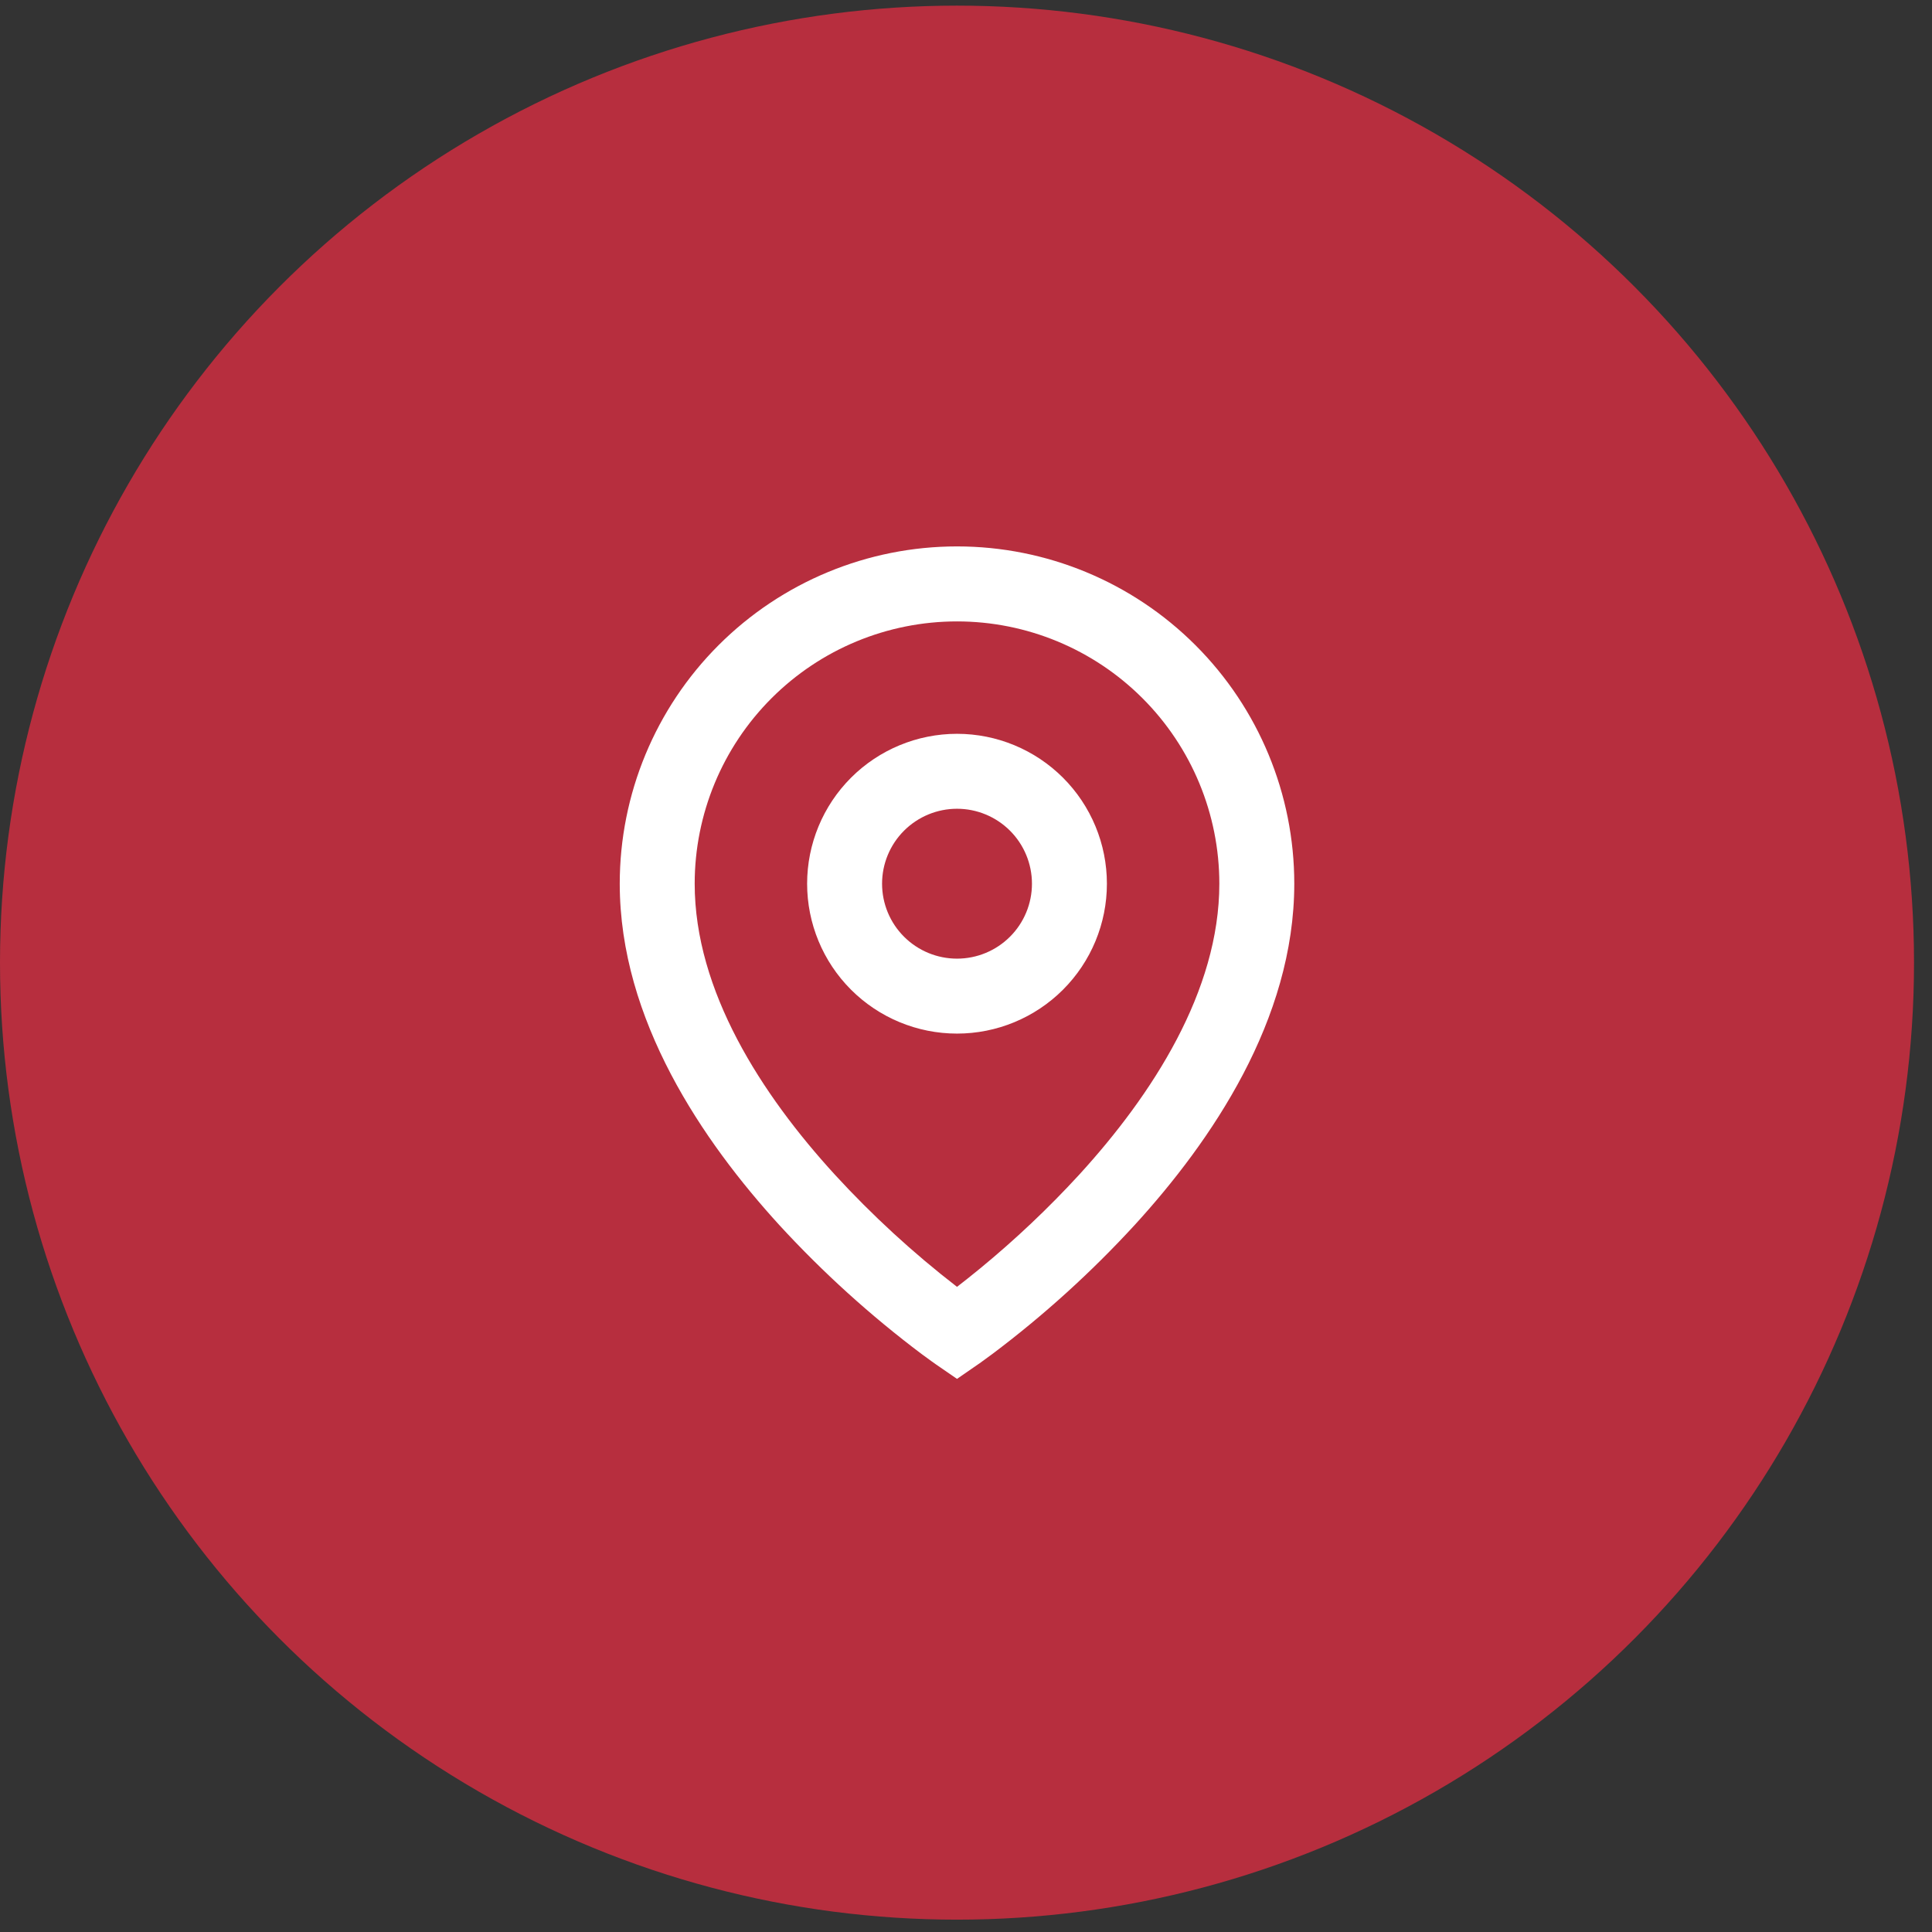
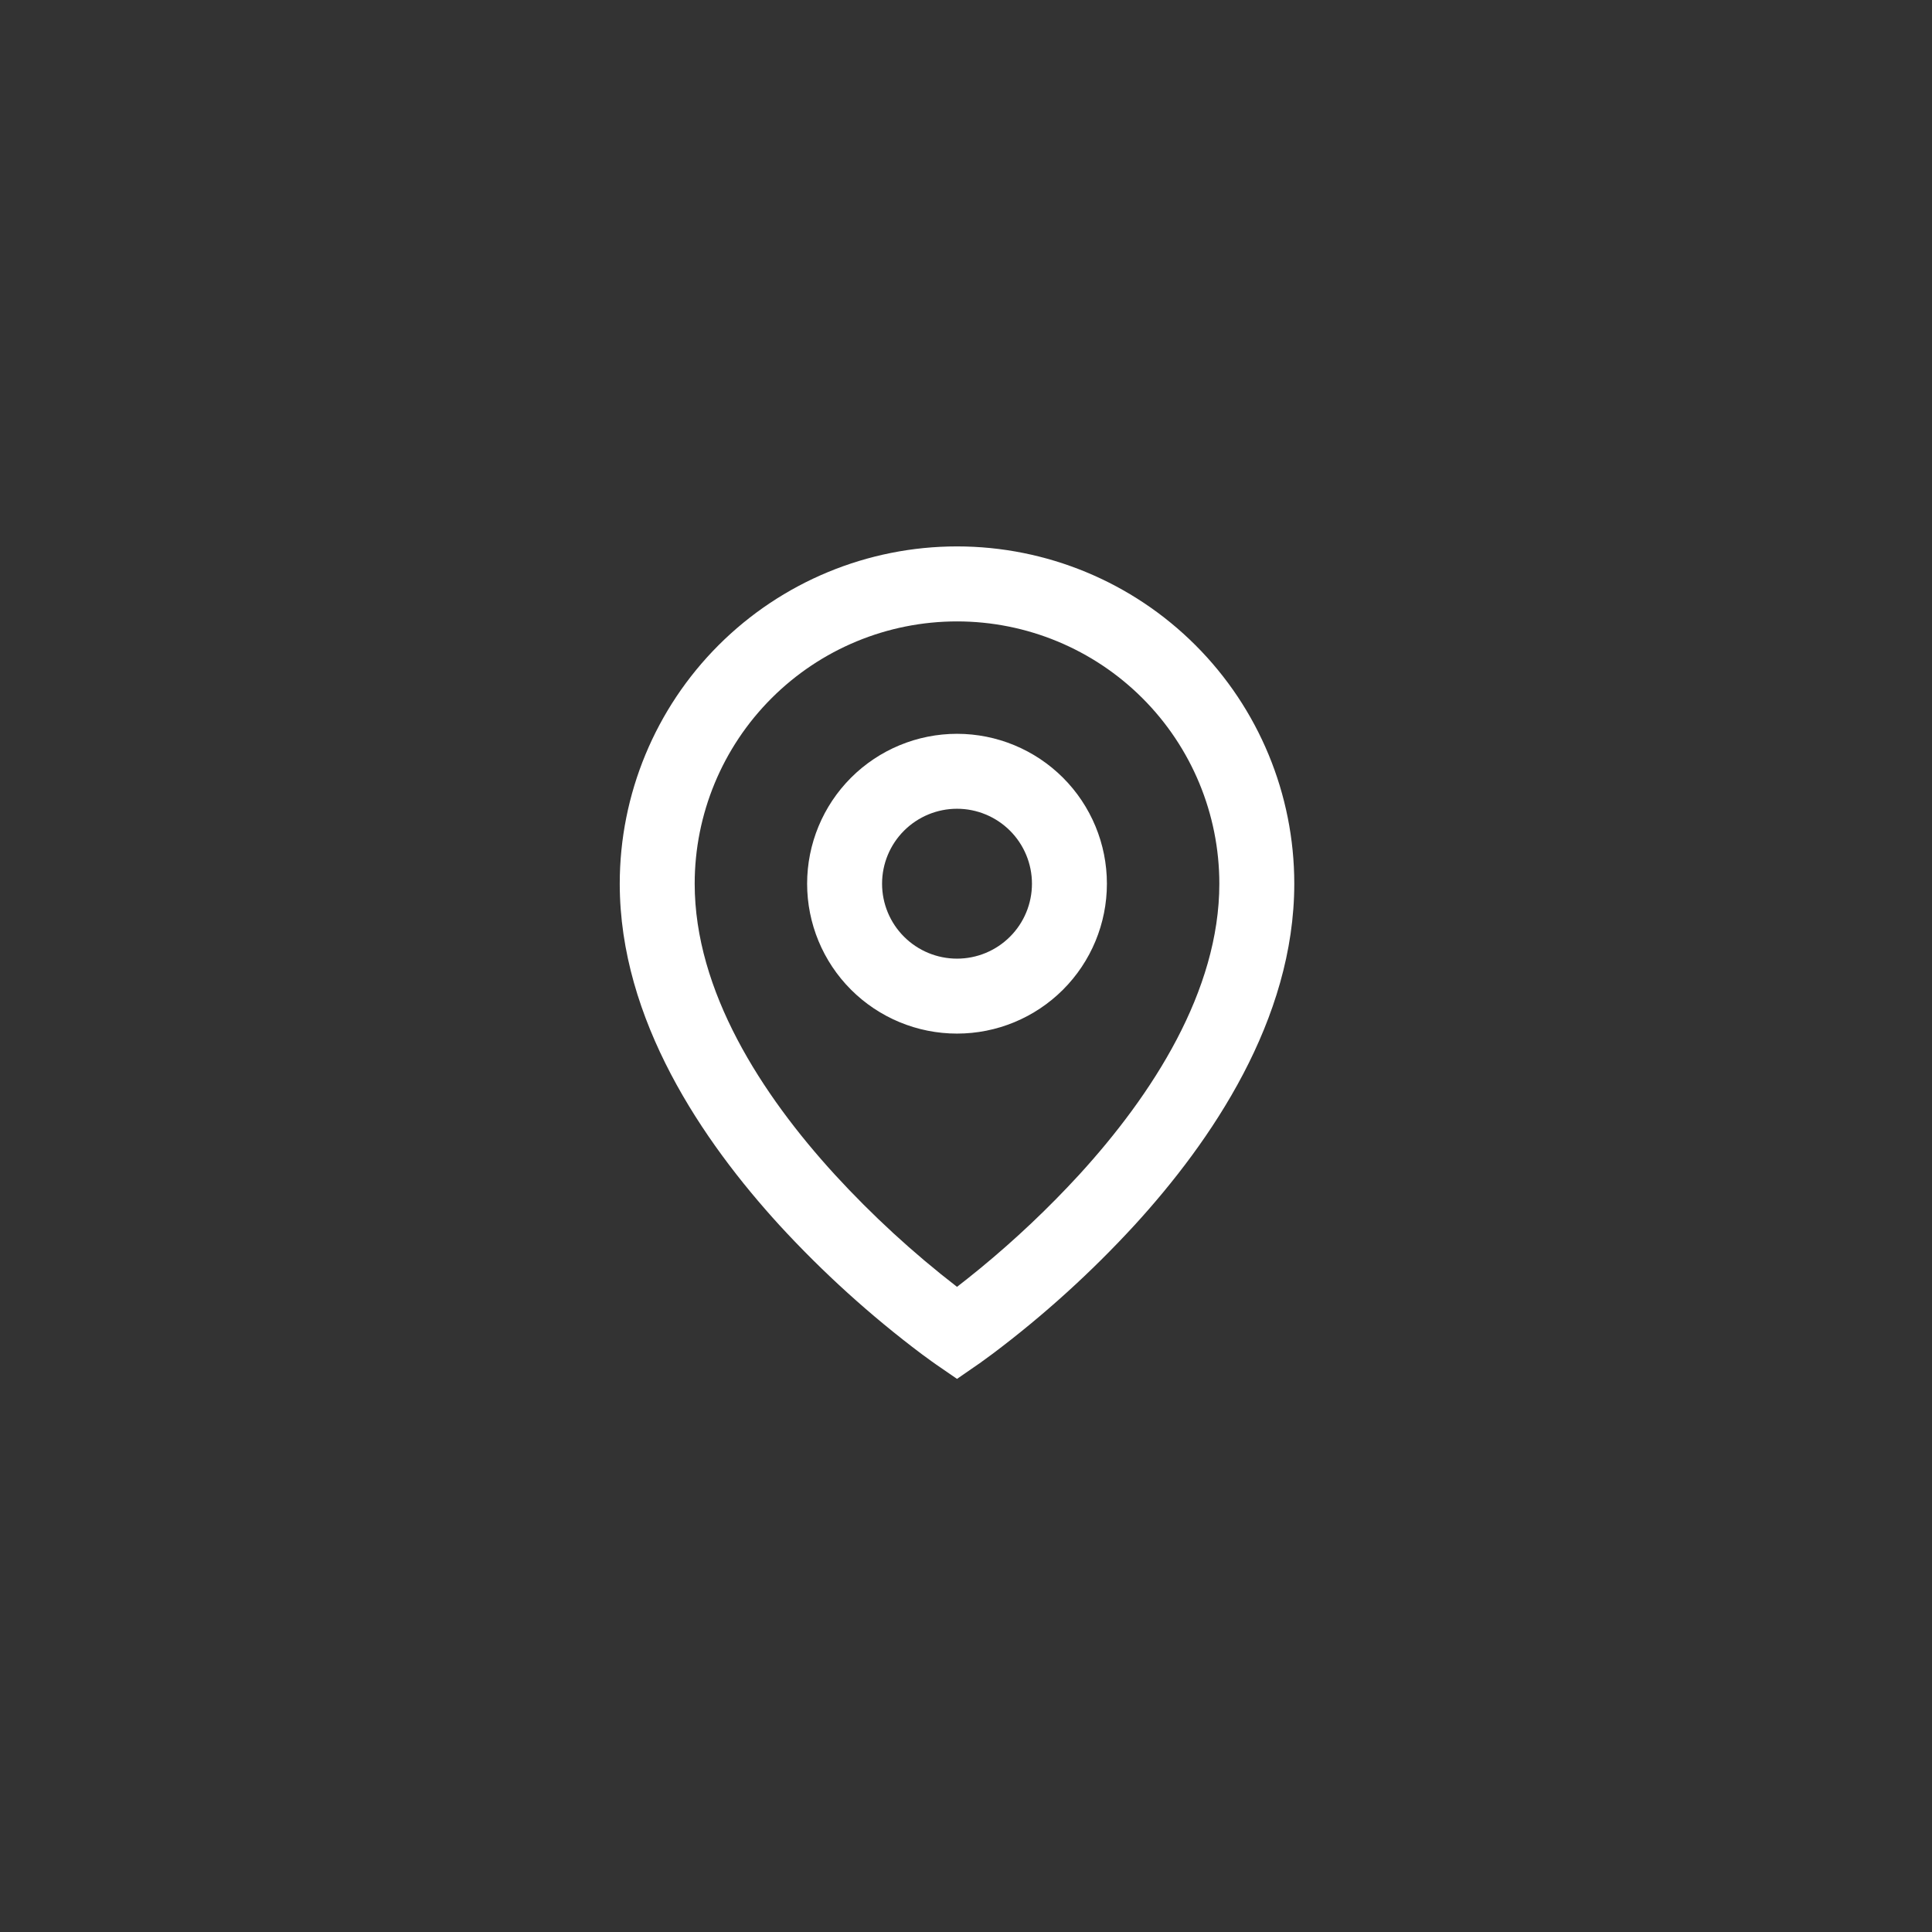
<svg xmlns="http://www.w3.org/2000/svg" width="72" height="72" viewBox="0 0 72 72" fill="none">
  <rect x="0" y="0" width="72" height="72" fill="#333333" stroke="none" />
-   <circle cx="35.665" cy="35.875" r="35.665" fill="#B72E3E" />
  <path d="M35.665 23.158C33.072 23.158 30.586 24.188 28.753 26.021C26.919 27.854 25.889 30.341 25.889 32.933C25.889 36.93 28.378 40.786 31.11 43.773C32.506 45.295 34.03 46.694 35.665 47.957C35.909 47.77 36.195 47.542 36.524 47.273C37.836 46.195 39.072 45.026 40.22 43.776C42.952 40.786 45.441 36.931 45.441 32.933C45.441 30.341 44.411 27.854 42.577 26.021C40.744 24.188 38.258 23.158 35.665 23.158ZM35.665 51.387L34.873 50.842L34.869 50.839L34.861 50.833L34.833 50.813L34.728 50.739L34.351 50.464C32.44 49.028 30.665 47.42 29.048 45.66C26.194 42.534 23.096 38.011 23.096 32.932C23.096 29.599 24.421 26.402 26.778 24.045C29.135 21.688 32.332 20.363 35.665 20.363C38.998 20.363 42.195 21.688 44.552 24.045C46.91 26.402 48.234 29.599 48.234 32.932C48.234 38.011 45.136 42.536 42.282 45.657C40.665 47.417 38.891 49.025 36.98 50.461C36.821 50.58 36.661 50.697 36.499 50.812L36.469 50.831L36.461 50.838L36.458 50.839L35.665 51.387ZM35.665 30.14C34.924 30.14 34.214 30.435 33.69 30.958C33.166 31.482 32.872 32.193 32.872 32.933C32.872 33.674 33.166 34.385 33.69 34.908C34.214 35.432 34.924 35.726 35.665 35.726C36.406 35.726 37.116 35.432 37.64 34.908C38.164 34.385 38.458 33.674 38.458 32.933C38.458 32.193 38.164 31.482 37.64 30.958C37.116 30.435 36.406 30.14 35.665 30.14ZM30.079 32.933C30.079 31.452 30.668 30.031 31.715 28.983C32.763 27.936 34.184 27.347 35.665 27.347C37.147 27.347 38.567 27.936 39.615 28.983C40.663 30.031 41.251 31.452 41.251 32.933C41.251 34.415 40.663 35.836 39.615 36.883C38.567 37.931 37.147 38.519 35.665 38.519C34.184 38.519 32.763 37.931 31.715 36.883C30.668 35.836 30.079 34.415 30.079 32.933Z" fill="white" />
</svg>